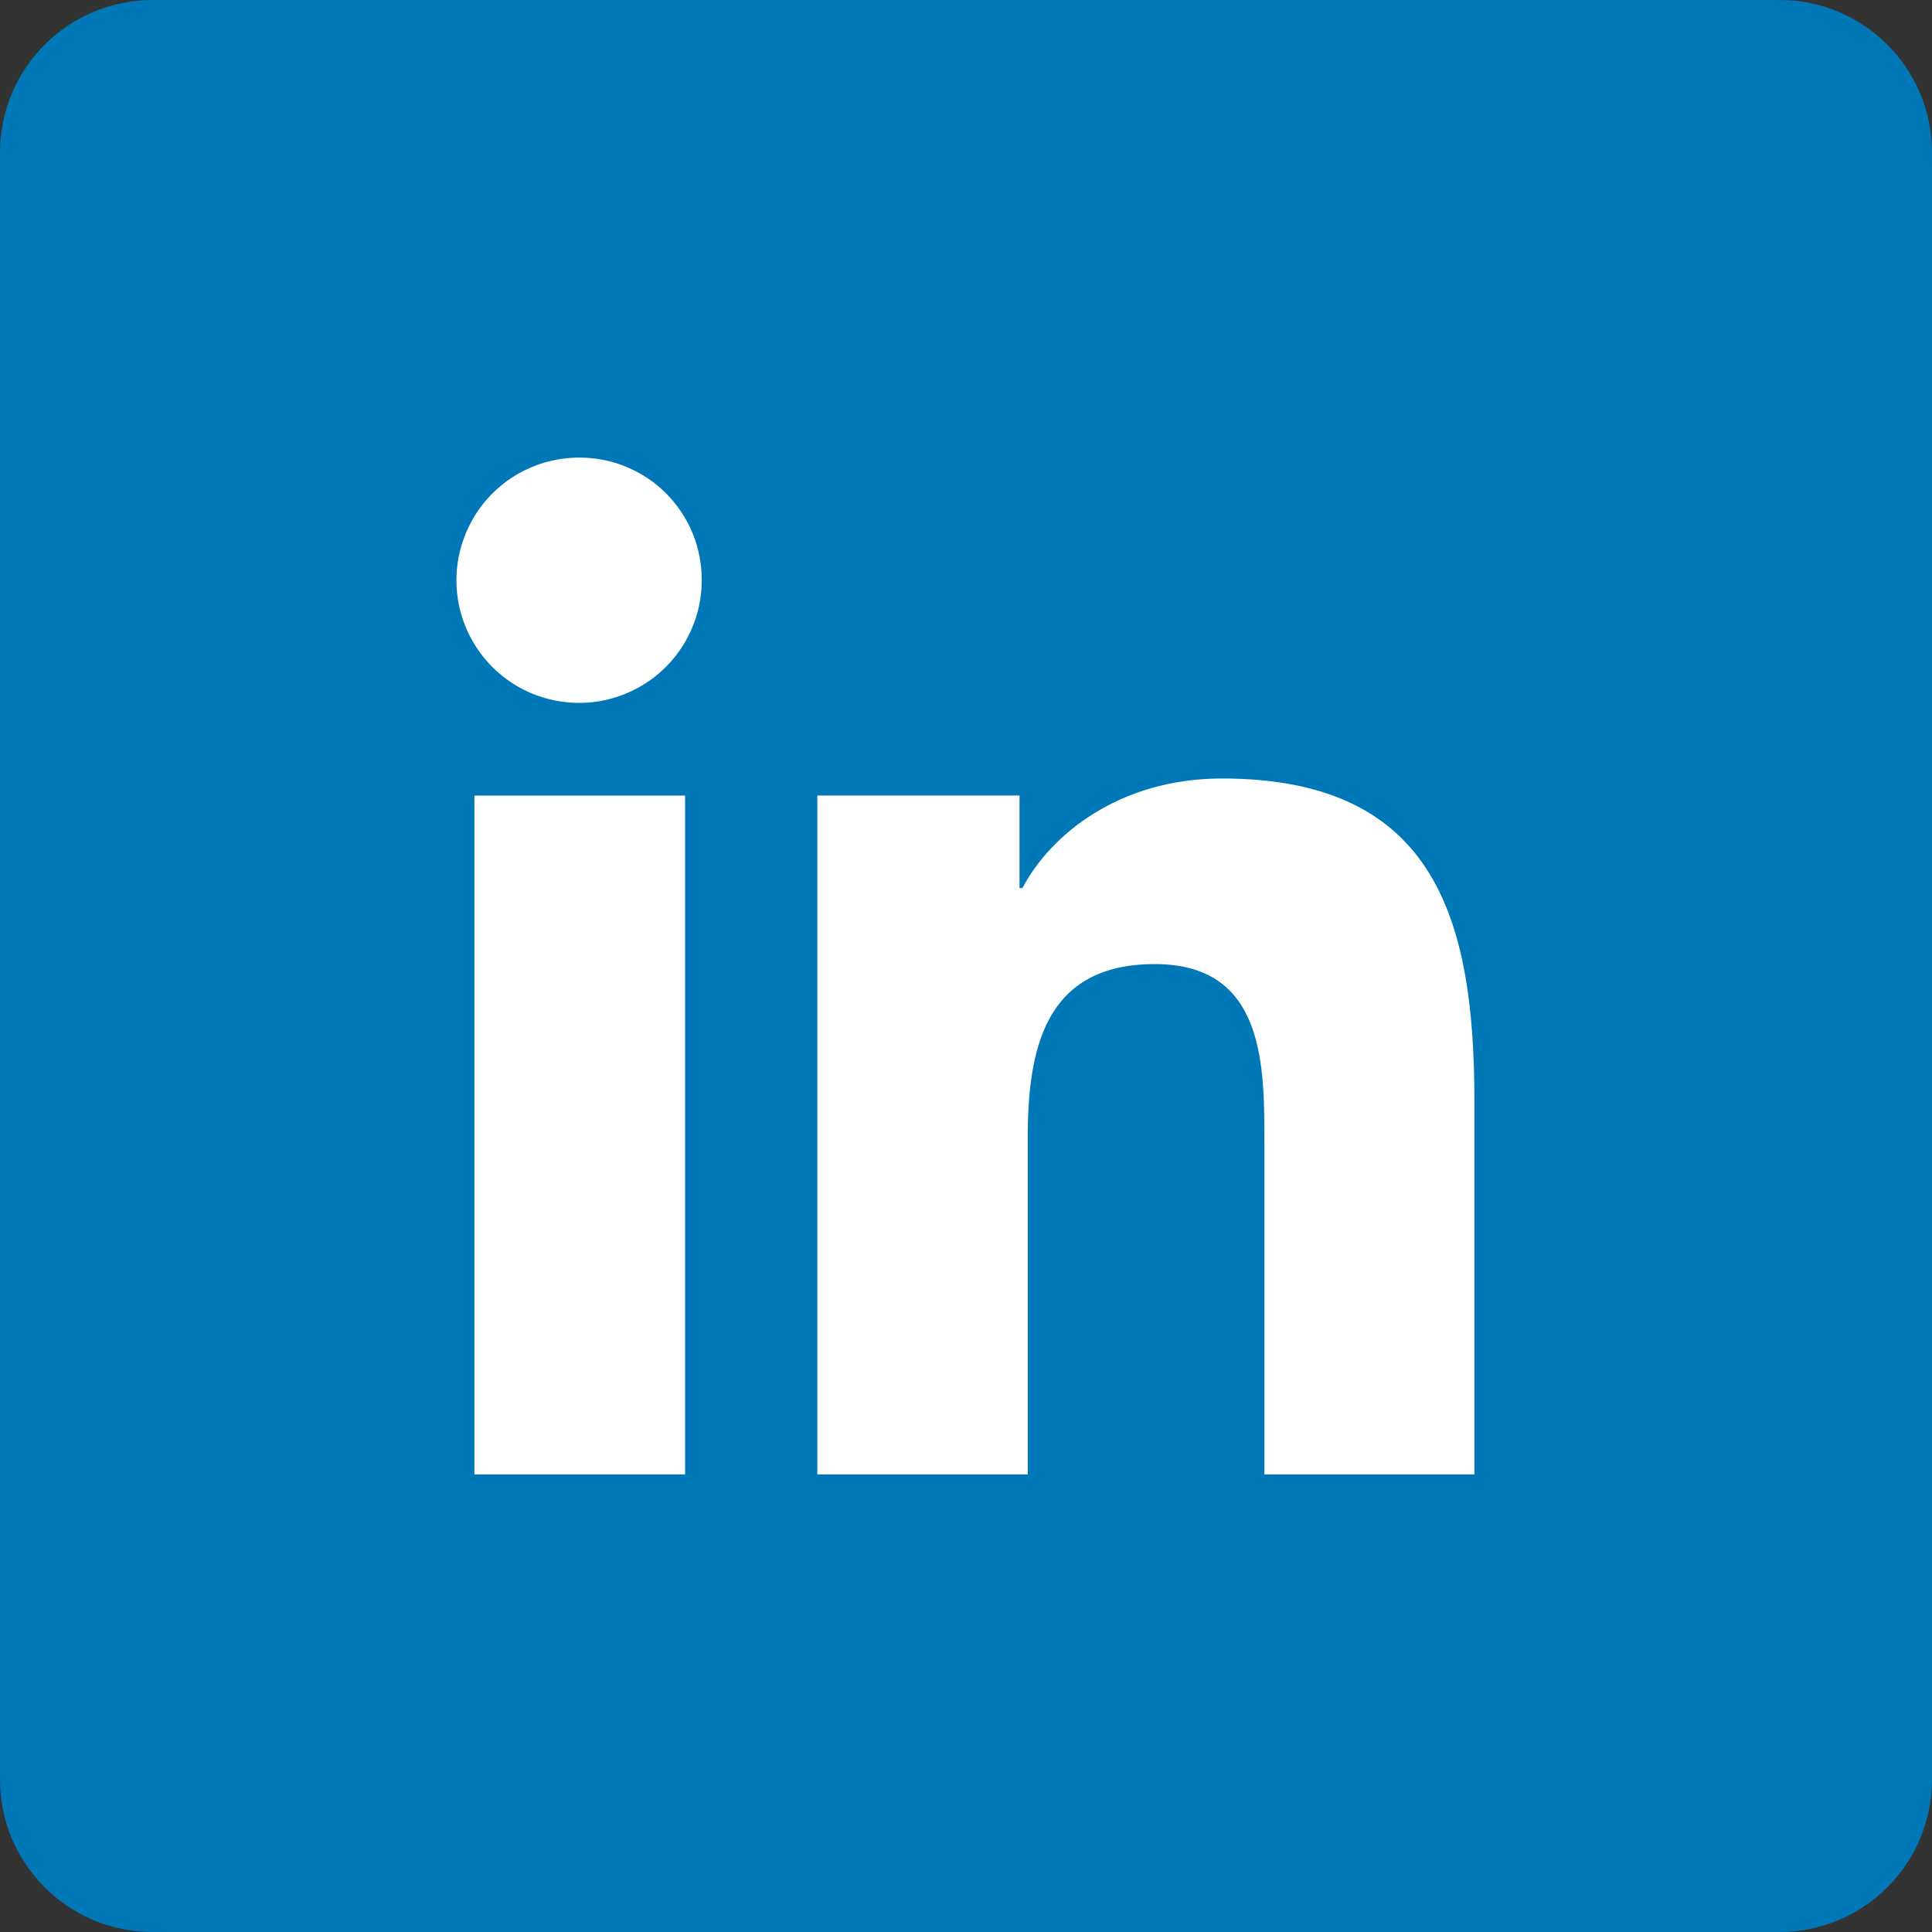
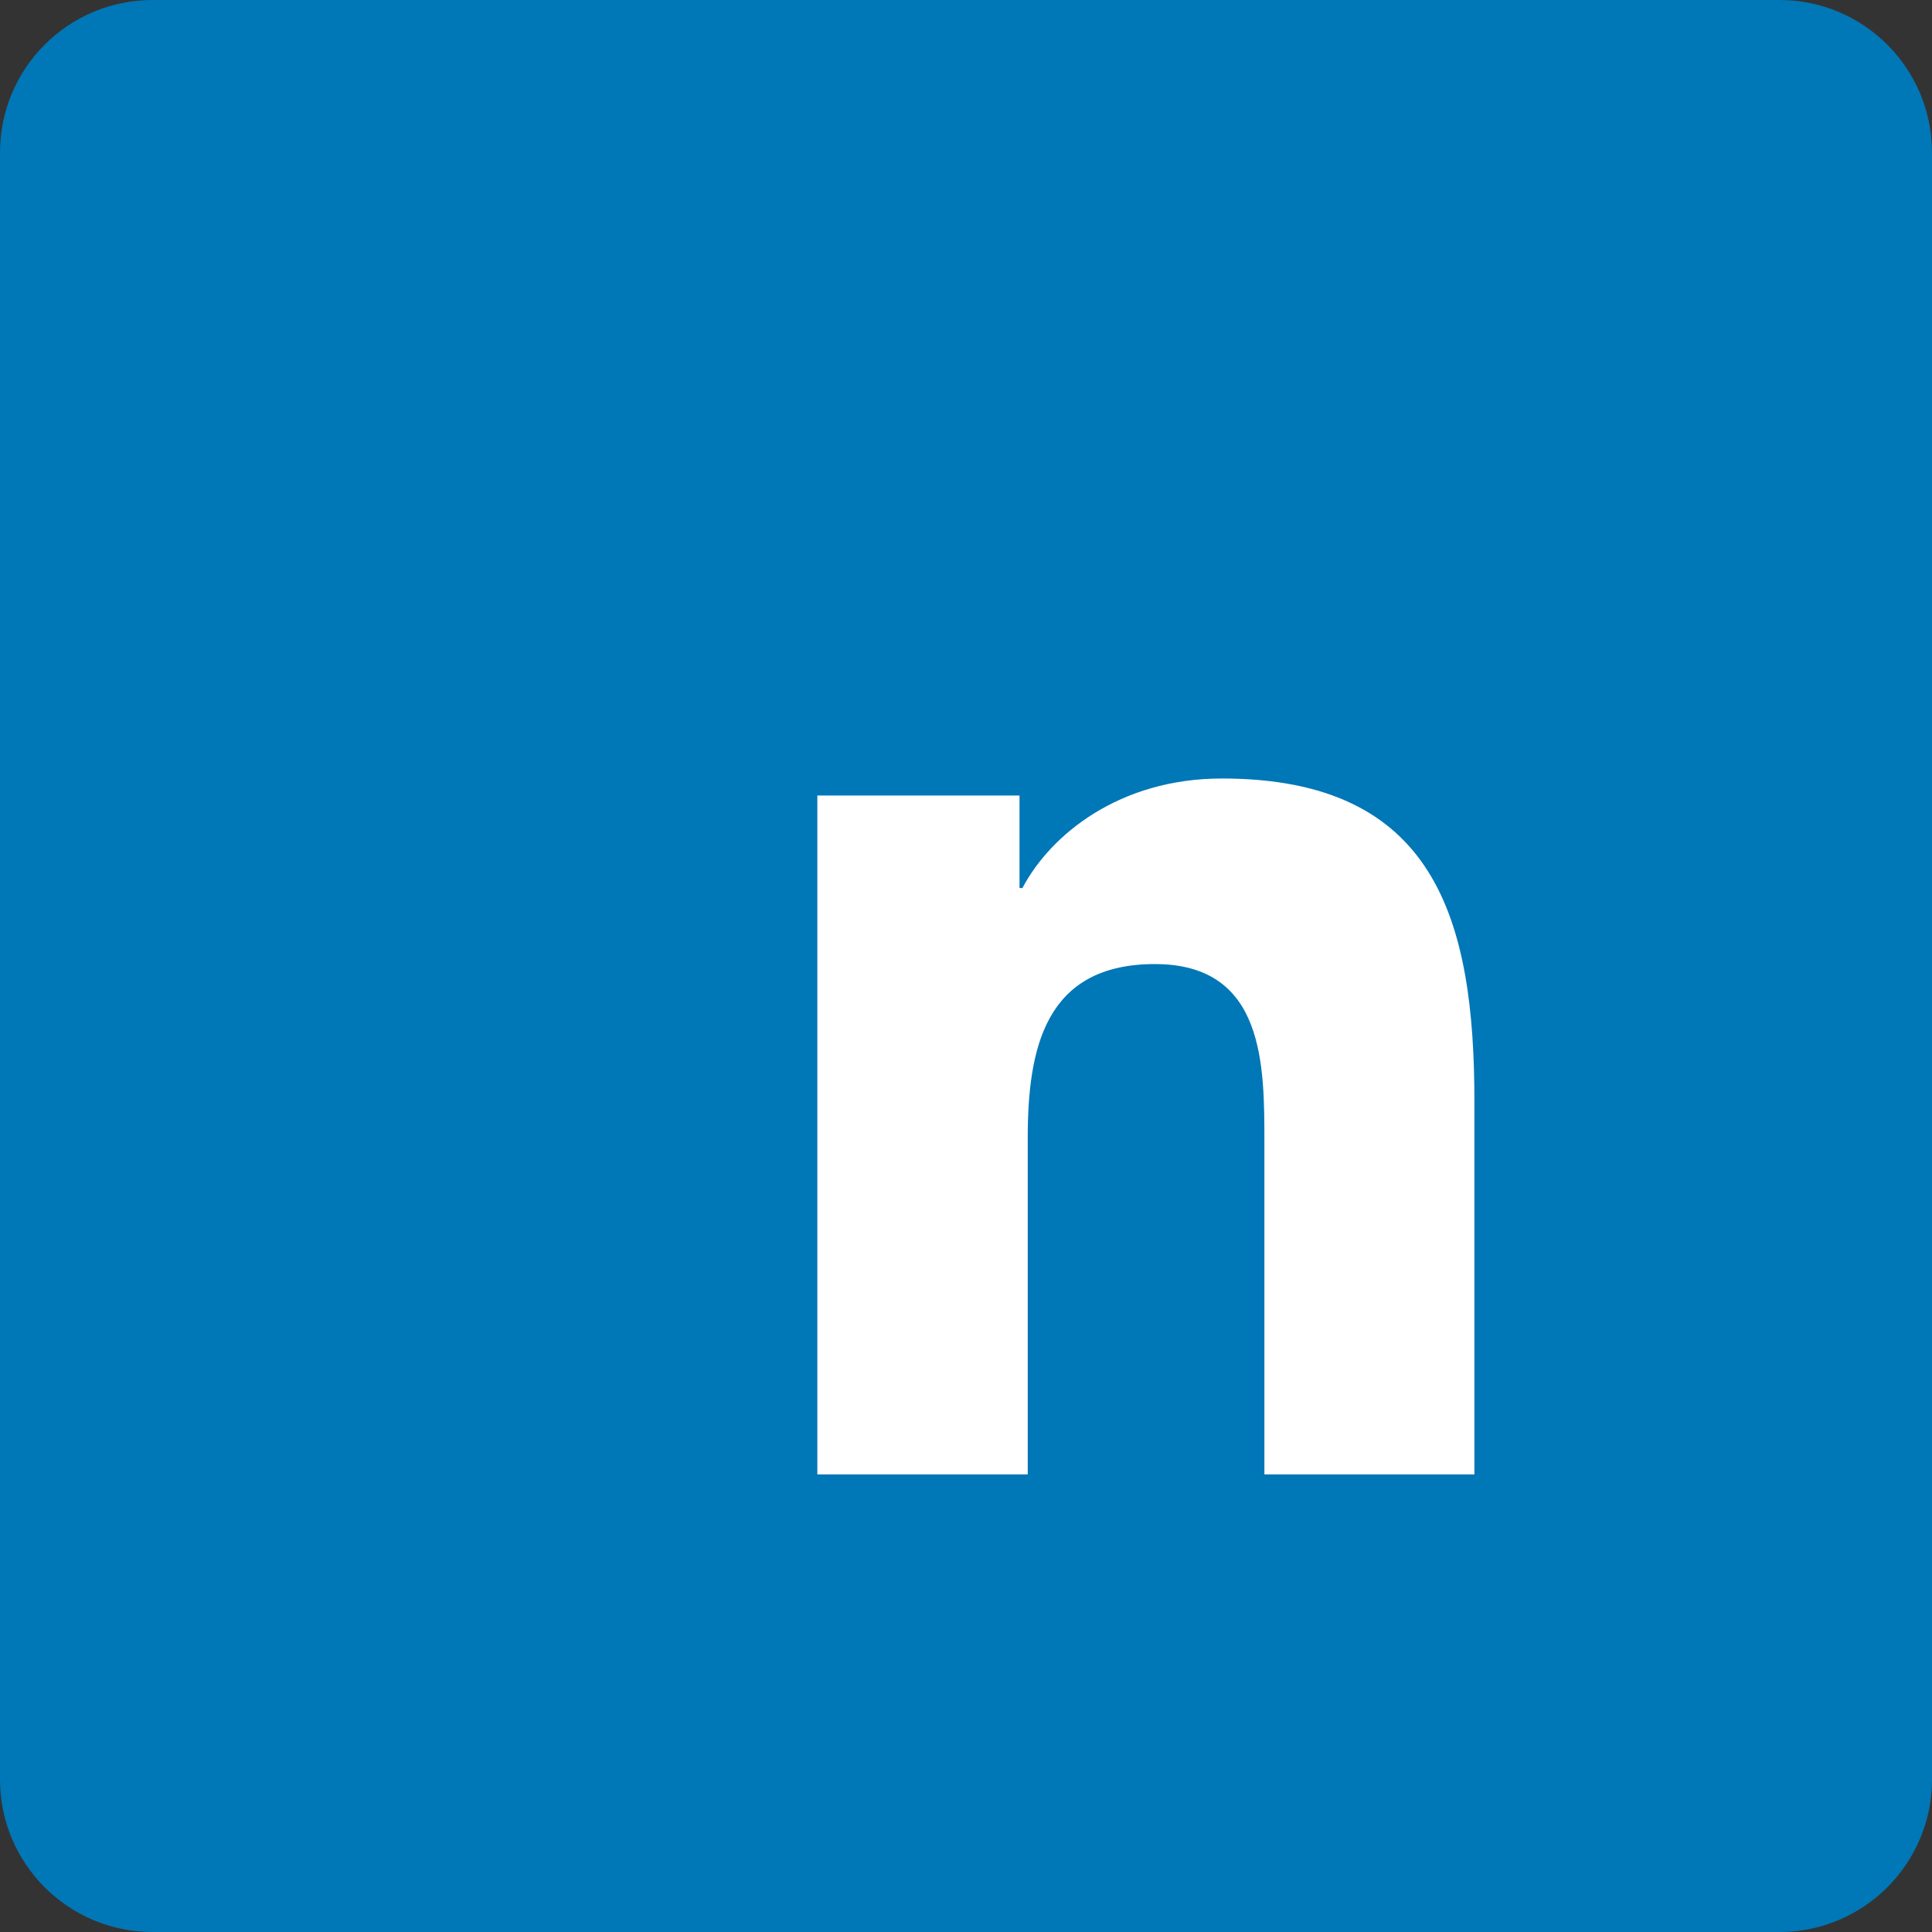
<svg xmlns="http://www.w3.org/2000/svg" width="20" height="20" viewBox="0 0 20 20" fill="none">
  <rect x="0" y="0" width="20" height="20" fill="#333333" stroke="none" />
  <g clip-path="url(#clip0_9_1511)">
    <path d="M18.421 0H1.579C0.707 0 0 0.707 0 1.579V18.421C0 19.293 0.707 20 1.579 20H18.421C19.293 20 20 19.293 20 18.421V1.579C20 0.707 19.293 0 18.421 0Z" fill="#0077B7" />
    <path d="M15.263 15.263V11.402C15.263 9.513 14.857 8.059 12.649 8.059C11.587 8.059 10.875 8.641 10.584 9.193H10.554V8.235H8.461V15.263H10.639V11.783C10.639 10.862 10.813 9.98 11.955 9.98C13.097 9.98 13.089 11.033 13.089 11.842V15.263H15.263Z" fill="white" />
-     <path d="M4.911 8.236H7.092V15.263H4.911V8.236Z" fill="white" />
-     <path d="M6 4.737C5.748 4.736 5.502 4.81 5.292 4.949C5.083 5.088 4.919 5.286 4.823 5.519C4.726 5.751 4.7 6.007 4.749 6.253C4.798 6.5 4.919 6.727 5.097 6.905C5.275 7.083 5.502 7.204 5.749 7.252C5.996 7.301 6.252 7.275 6.484 7.178C6.716 7.081 6.914 6.918 7.053 6.708C7.192 6.498 7.266 6.252 7.264 6C7.264 5.834 7.232 5.67 7.168 5.516C7.105 5.363 7.011 5.224 6.894 5.106C6.777 4.989 6.637 4.896 6.484 4.833C6.33 4.769 6.166 4.737 6 4.737Z" fill="white" />
  </g>
  <defs>
    <clipPath id="clip0_9_1511">
      <rect width="20" height="20" fill="white" />
    </clipPath>
  </defs>
</svg>